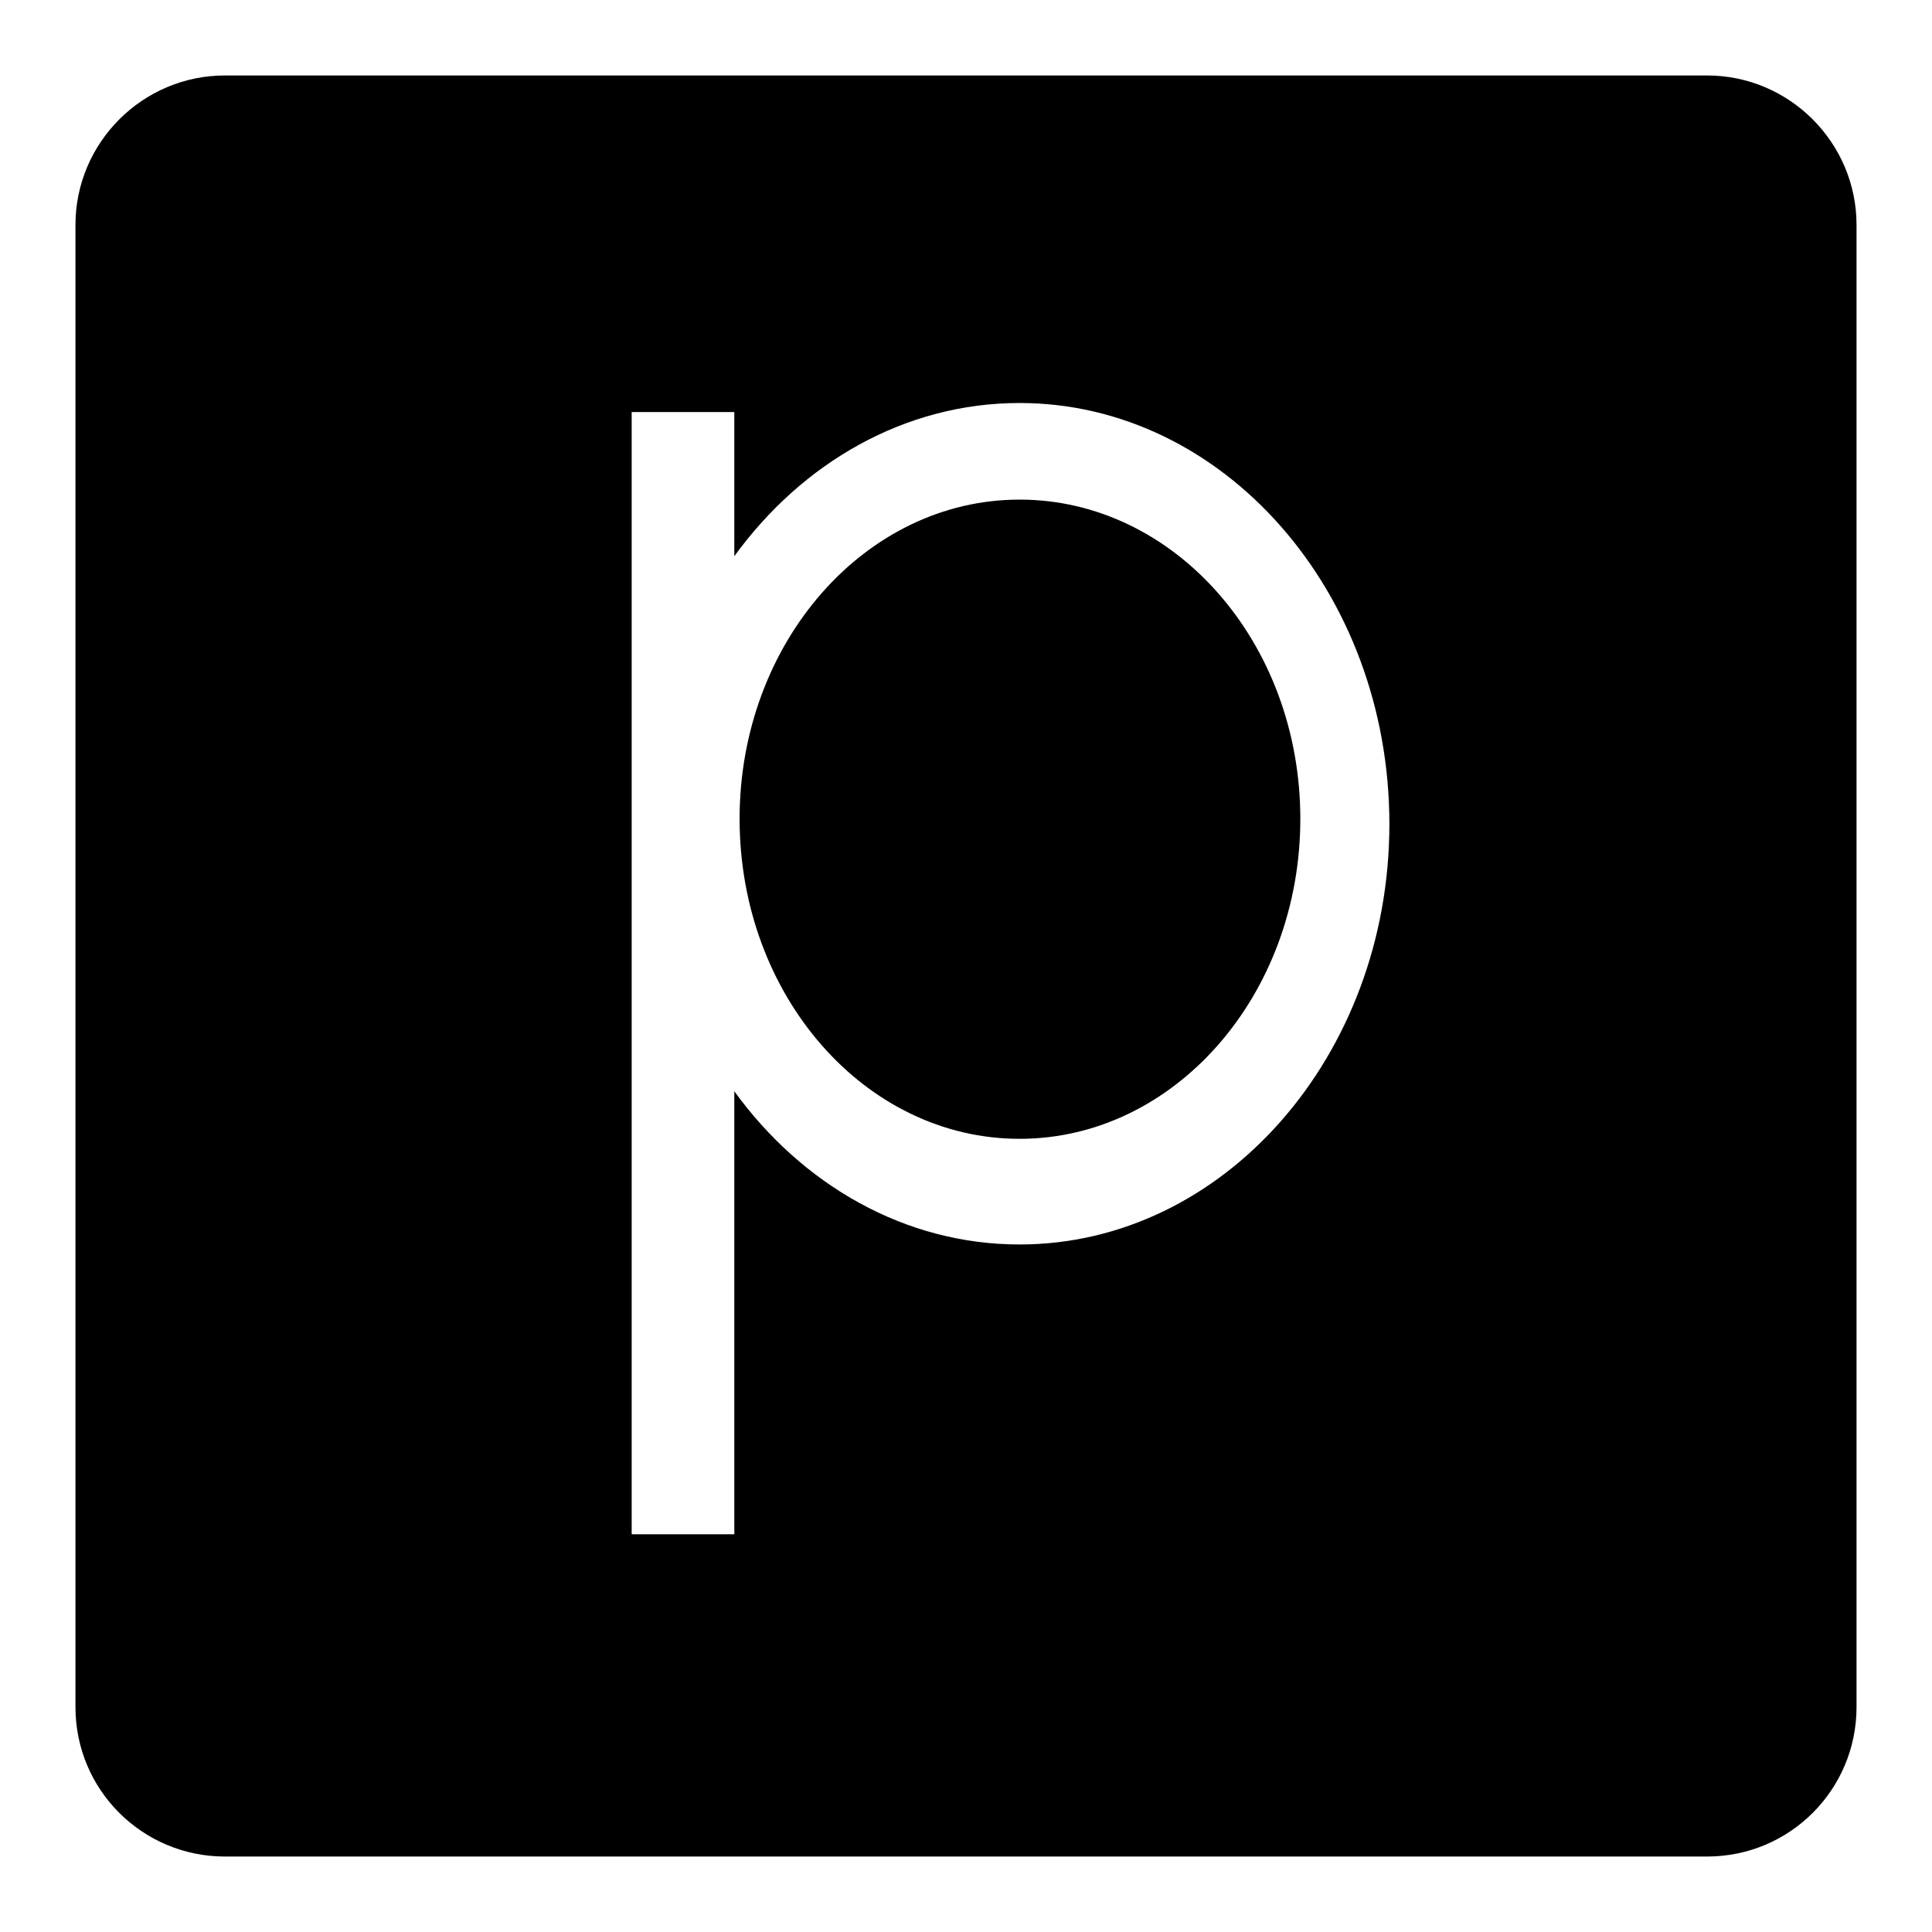
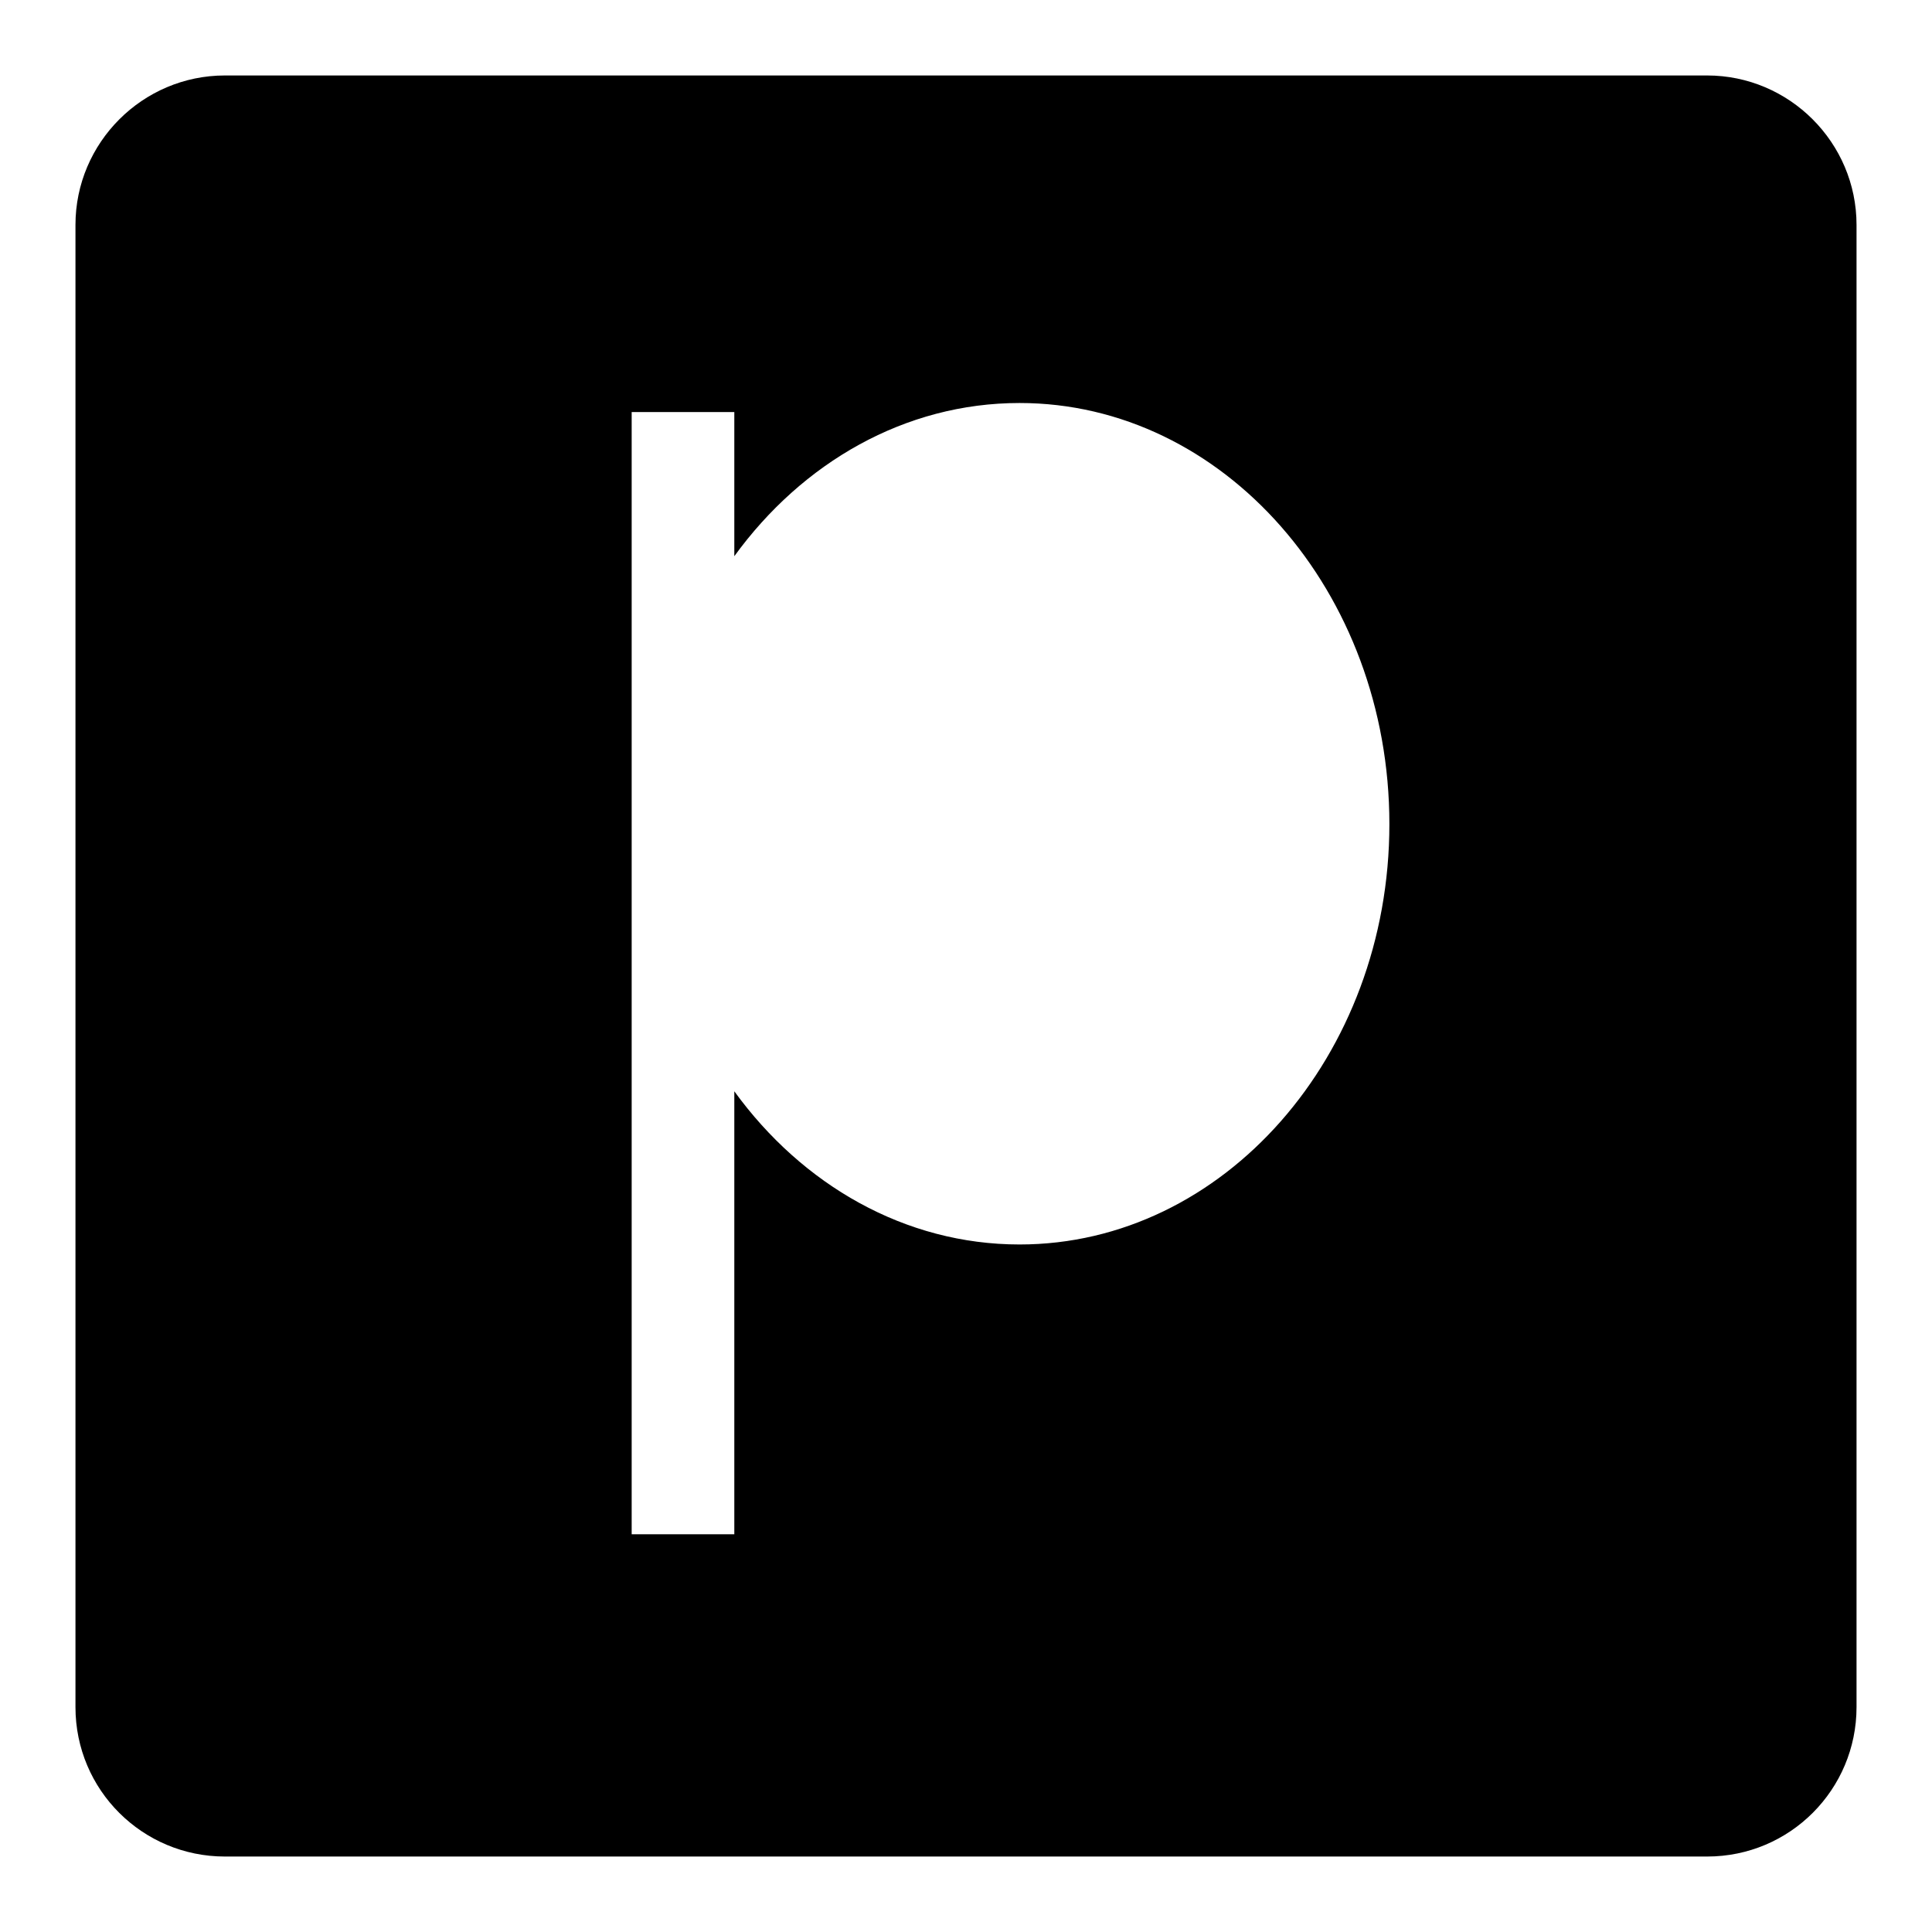
<svg xmlns="http://www.w3.org/2000/svg" version="1.1" x="0px" y="0px" viewBox="0 0 256 256" enable-background="new 0 0 256 256" xml:space="preserve">
  <g>
    <g>
      <g>
        <g>
-           <path fill="#000000" d="M135.1,66.2c-20.5,0-37.1,19-37.1,42.3c0,23.4,16.6,42.4,37.1,42.4s37.2-19,37.2-42.4C172.3,85.1,155.6,66.2,135.1,66.2z" />
          <path fill="#000000" d="M226.2,10H29.8C18.9,10,10,18.9,10,29.8v196.4c0,11,8.9,19.8,19.8,19.8h196.4c11,0,19.8-8.9,19.8-19.8V29.8C246,18.9,237.1,10,226.2,10z M135.1,164.9c-15.2,0-28.8-7.9-37.8-20.3v58.7H83.7V54.6h13.6v19.1c9-12.4,22.6-20.3,37.8-20.3c27,0,49,25,49,55.8C184.1,139.9,162.1,164.9,135.1,164.9z" />
        </g>
      </g>
      <g />
      <g />
      <g />
      <g />
      <g />
      <g />
      <g />
      <g />
      <g />
      <g />
      <g />
      <g />
      <g />
      <g />
      <g />
    </g>
  </g>
</svg>